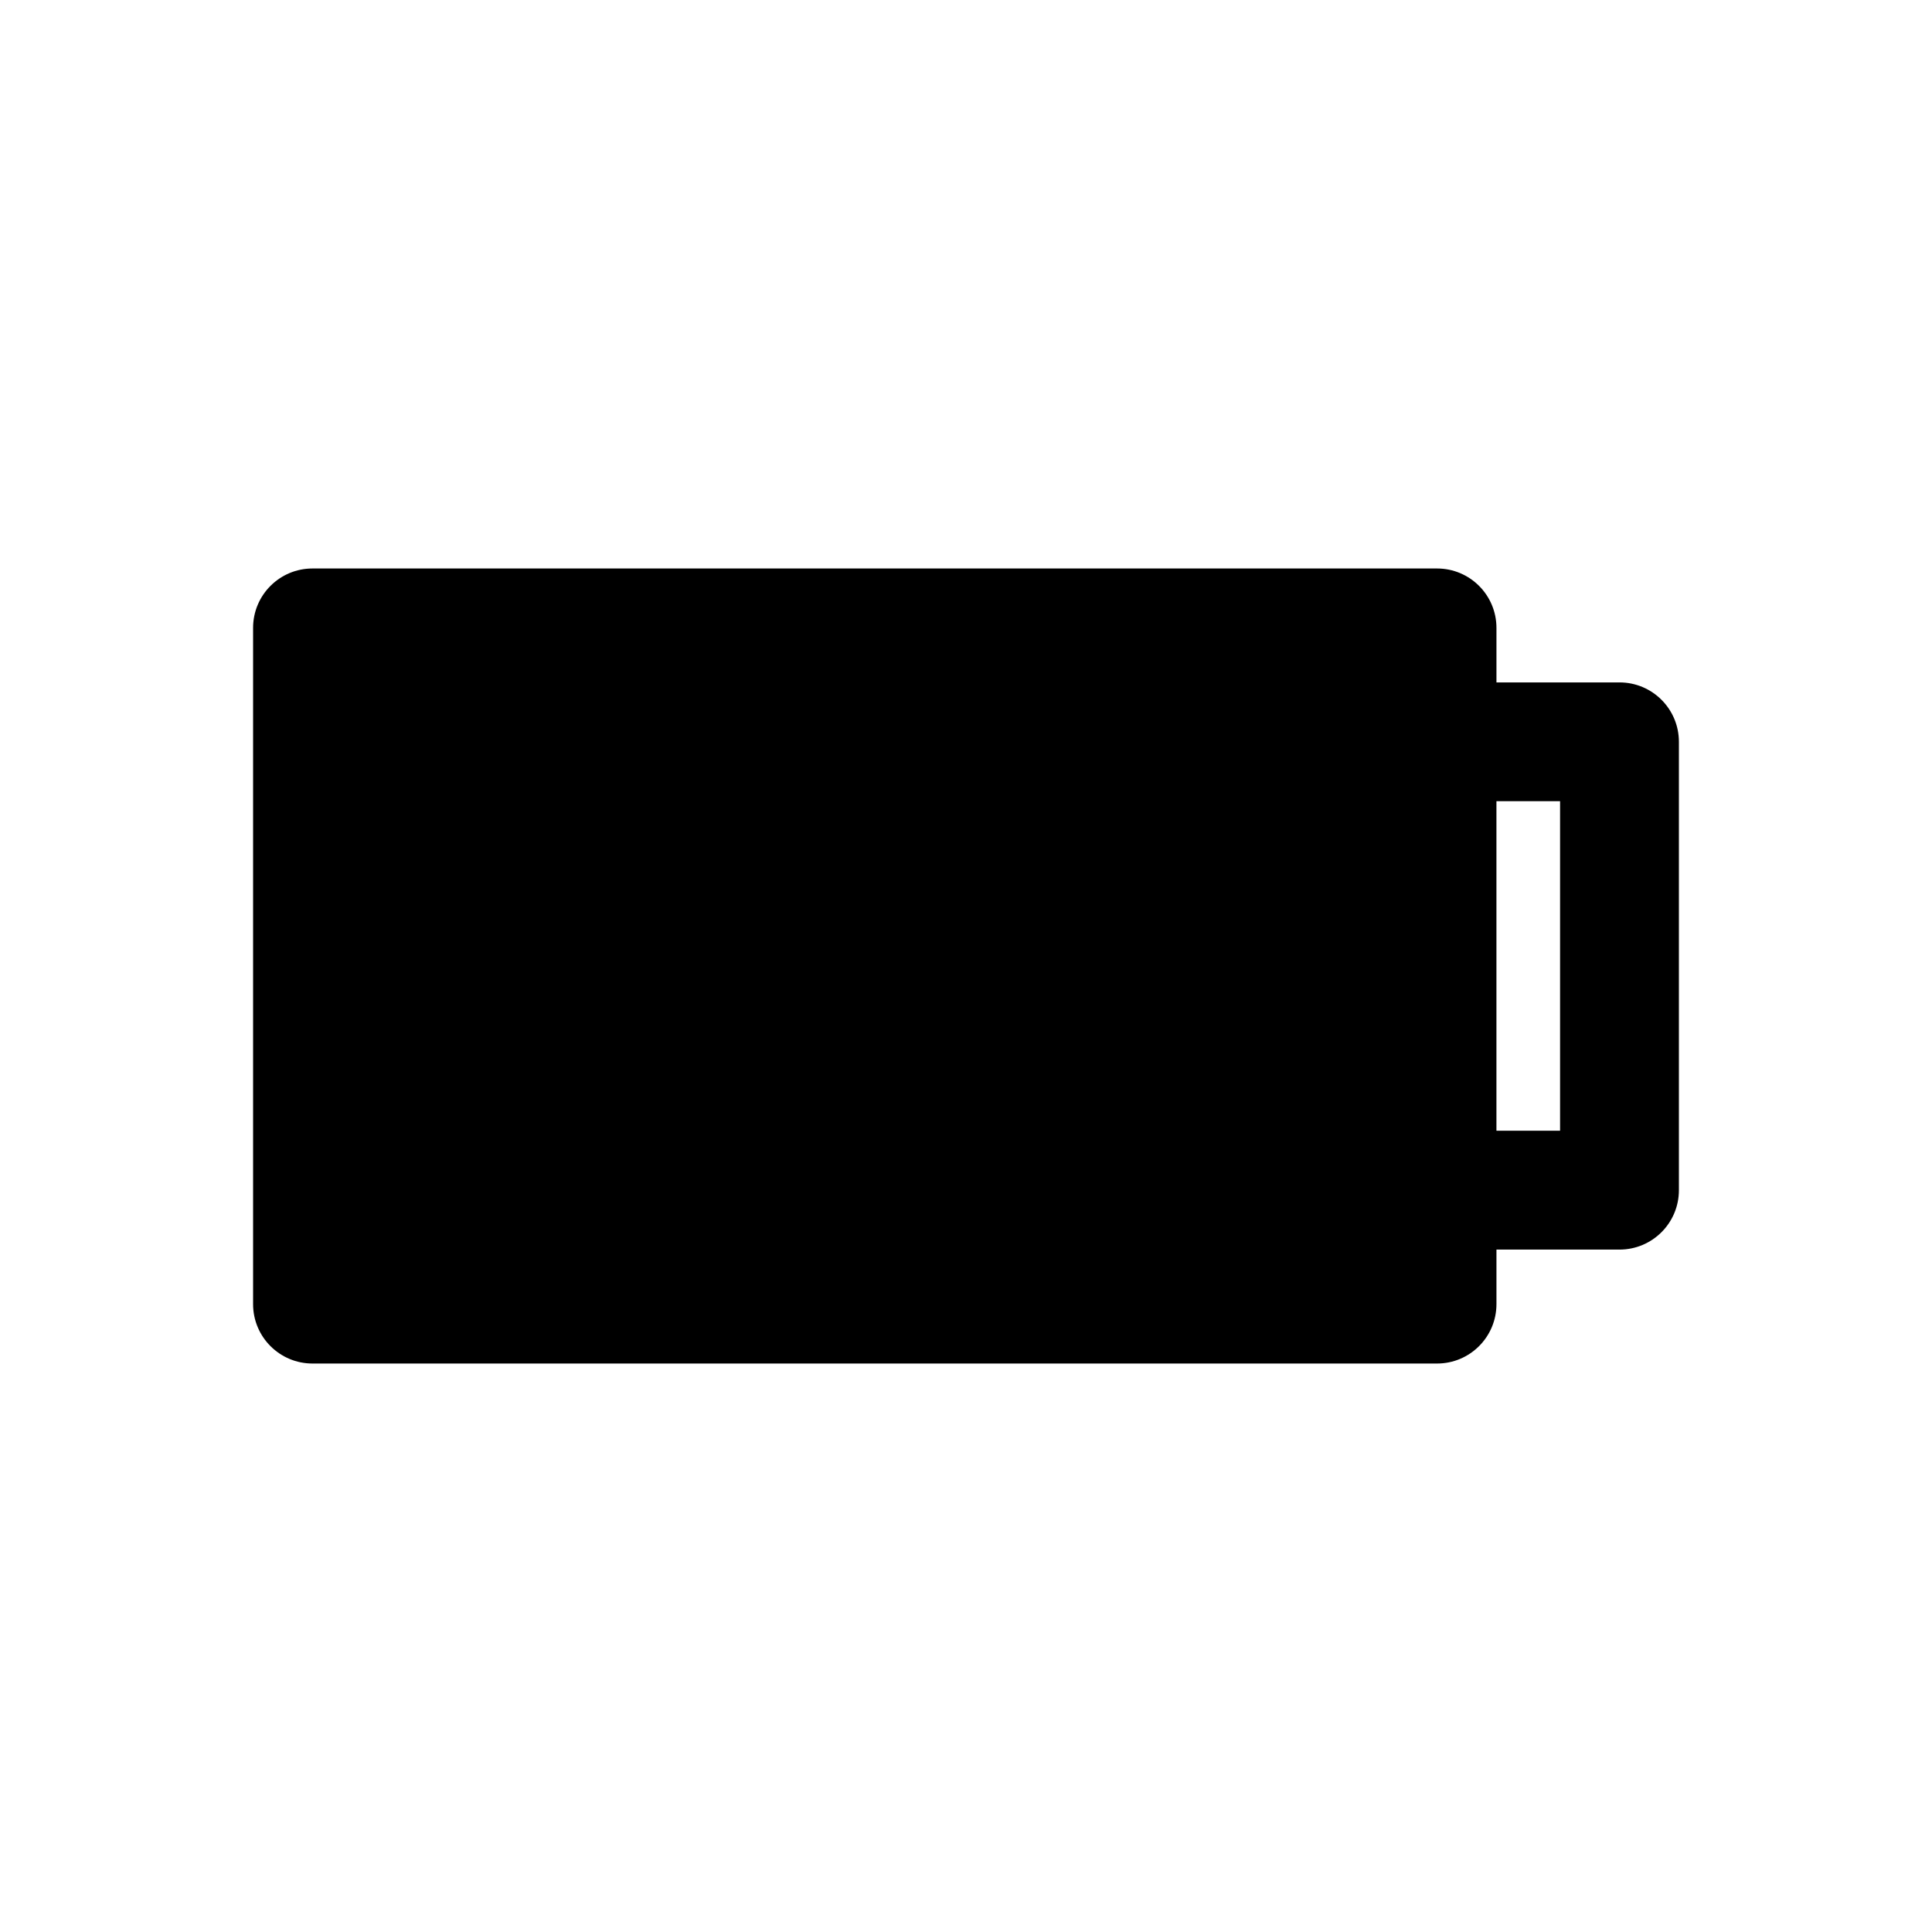
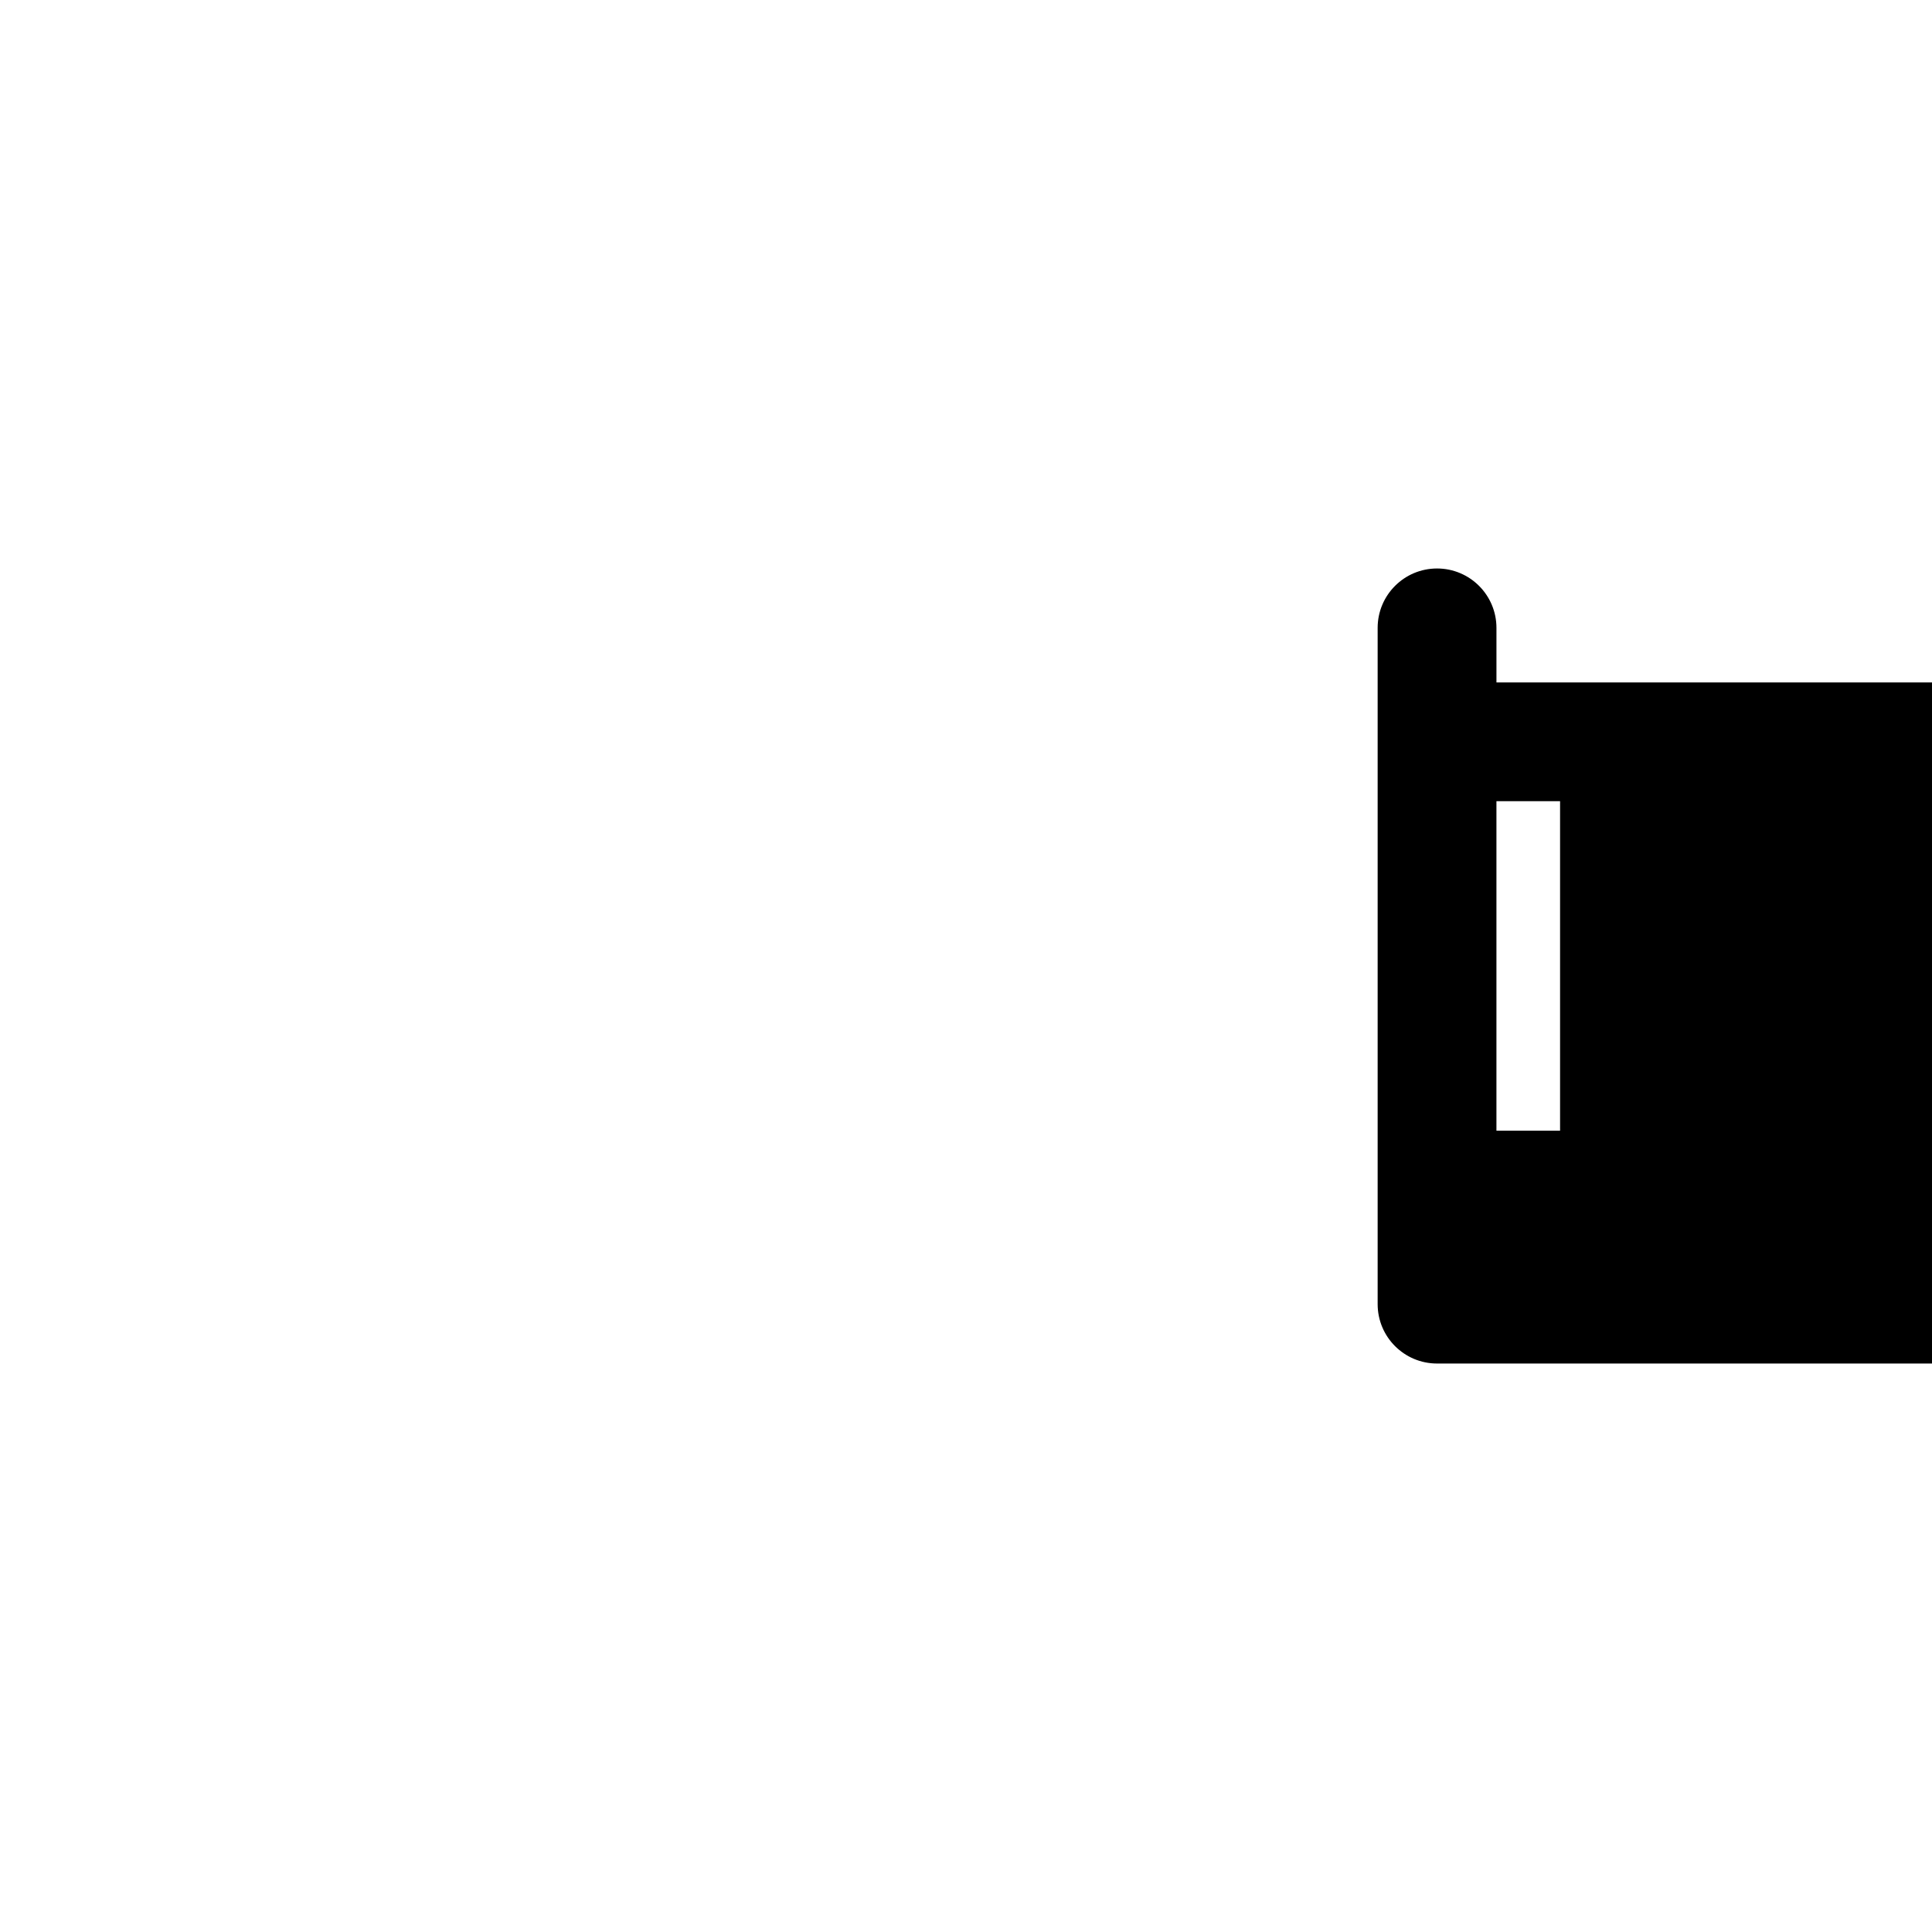
<svg xmlns="http://www.w3.org/2000/svg" fill="#000000" width="800px" height="800px" version="1.1" viewBox="144 144 512 512">
-   <path d="m573.18 324.85h-32.605v-14.453c0-8.707-7.055-15.742-15.742-15.742h-298.02c-8.691 0-15.742 7.039-15.742 15.742v179.21c0 8.707 7.055 15.742 15.742 15.742h298.02c8.691 0 15.742-7.039 15.742-15.742v-14.453h32.609c8.691 0 15.742-7.039 15.742-15.742v-118.82c0-8.707-7.051-15.746-15.742-15.746zm-15.746 118.8h-16.863v-87.332h16.863z" />
+   <path d="m573.18 324.85h-32.605v-14.453c0-8.707-7.055-15.742-15.742-15.742c-8.691 0-15.742 7.039-15.742 15.742v179.21c0 8.707 7.055 15.742 15.742 15.742h298.02c8.691 0 15.742-7.039 15.742-15.742v-14.453h32.609c8.691 0 15.742-7.039 15.742-15.742v-118.82c0-8.707-7.051-15.746-15.742-15.746zm-15.746 118.8h-16.863v-87.332h16.863z" />
</svg>